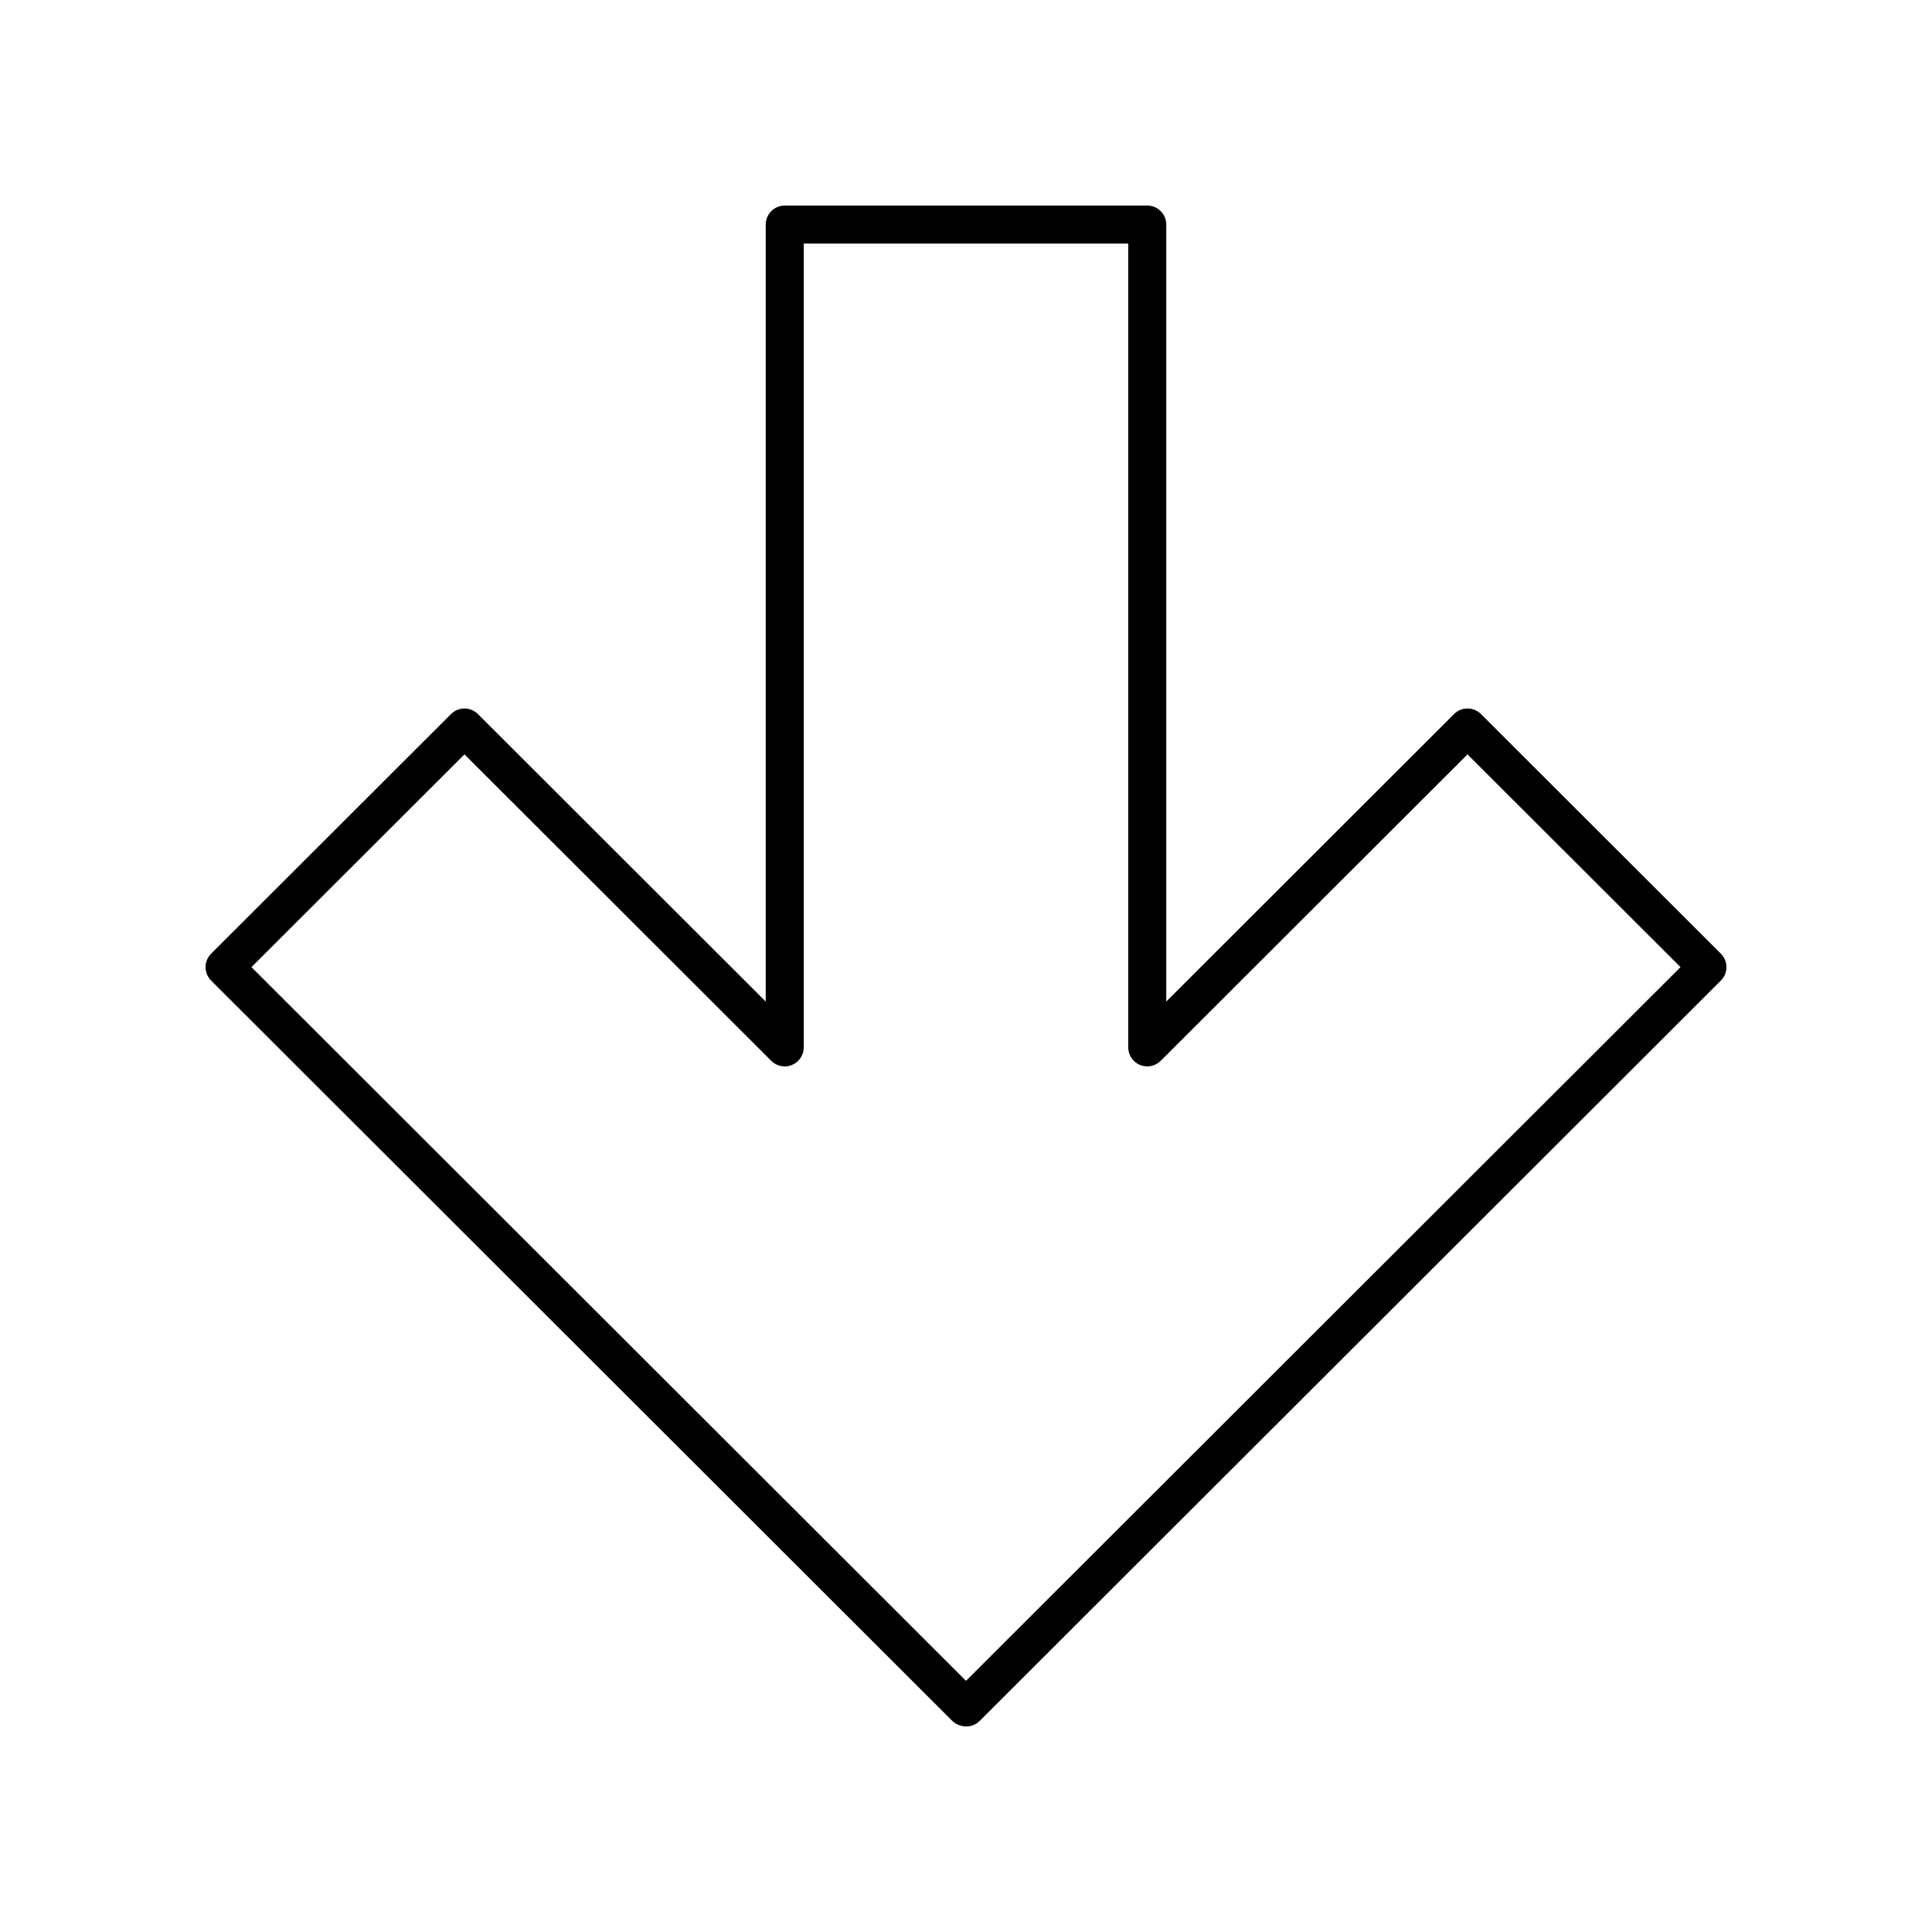
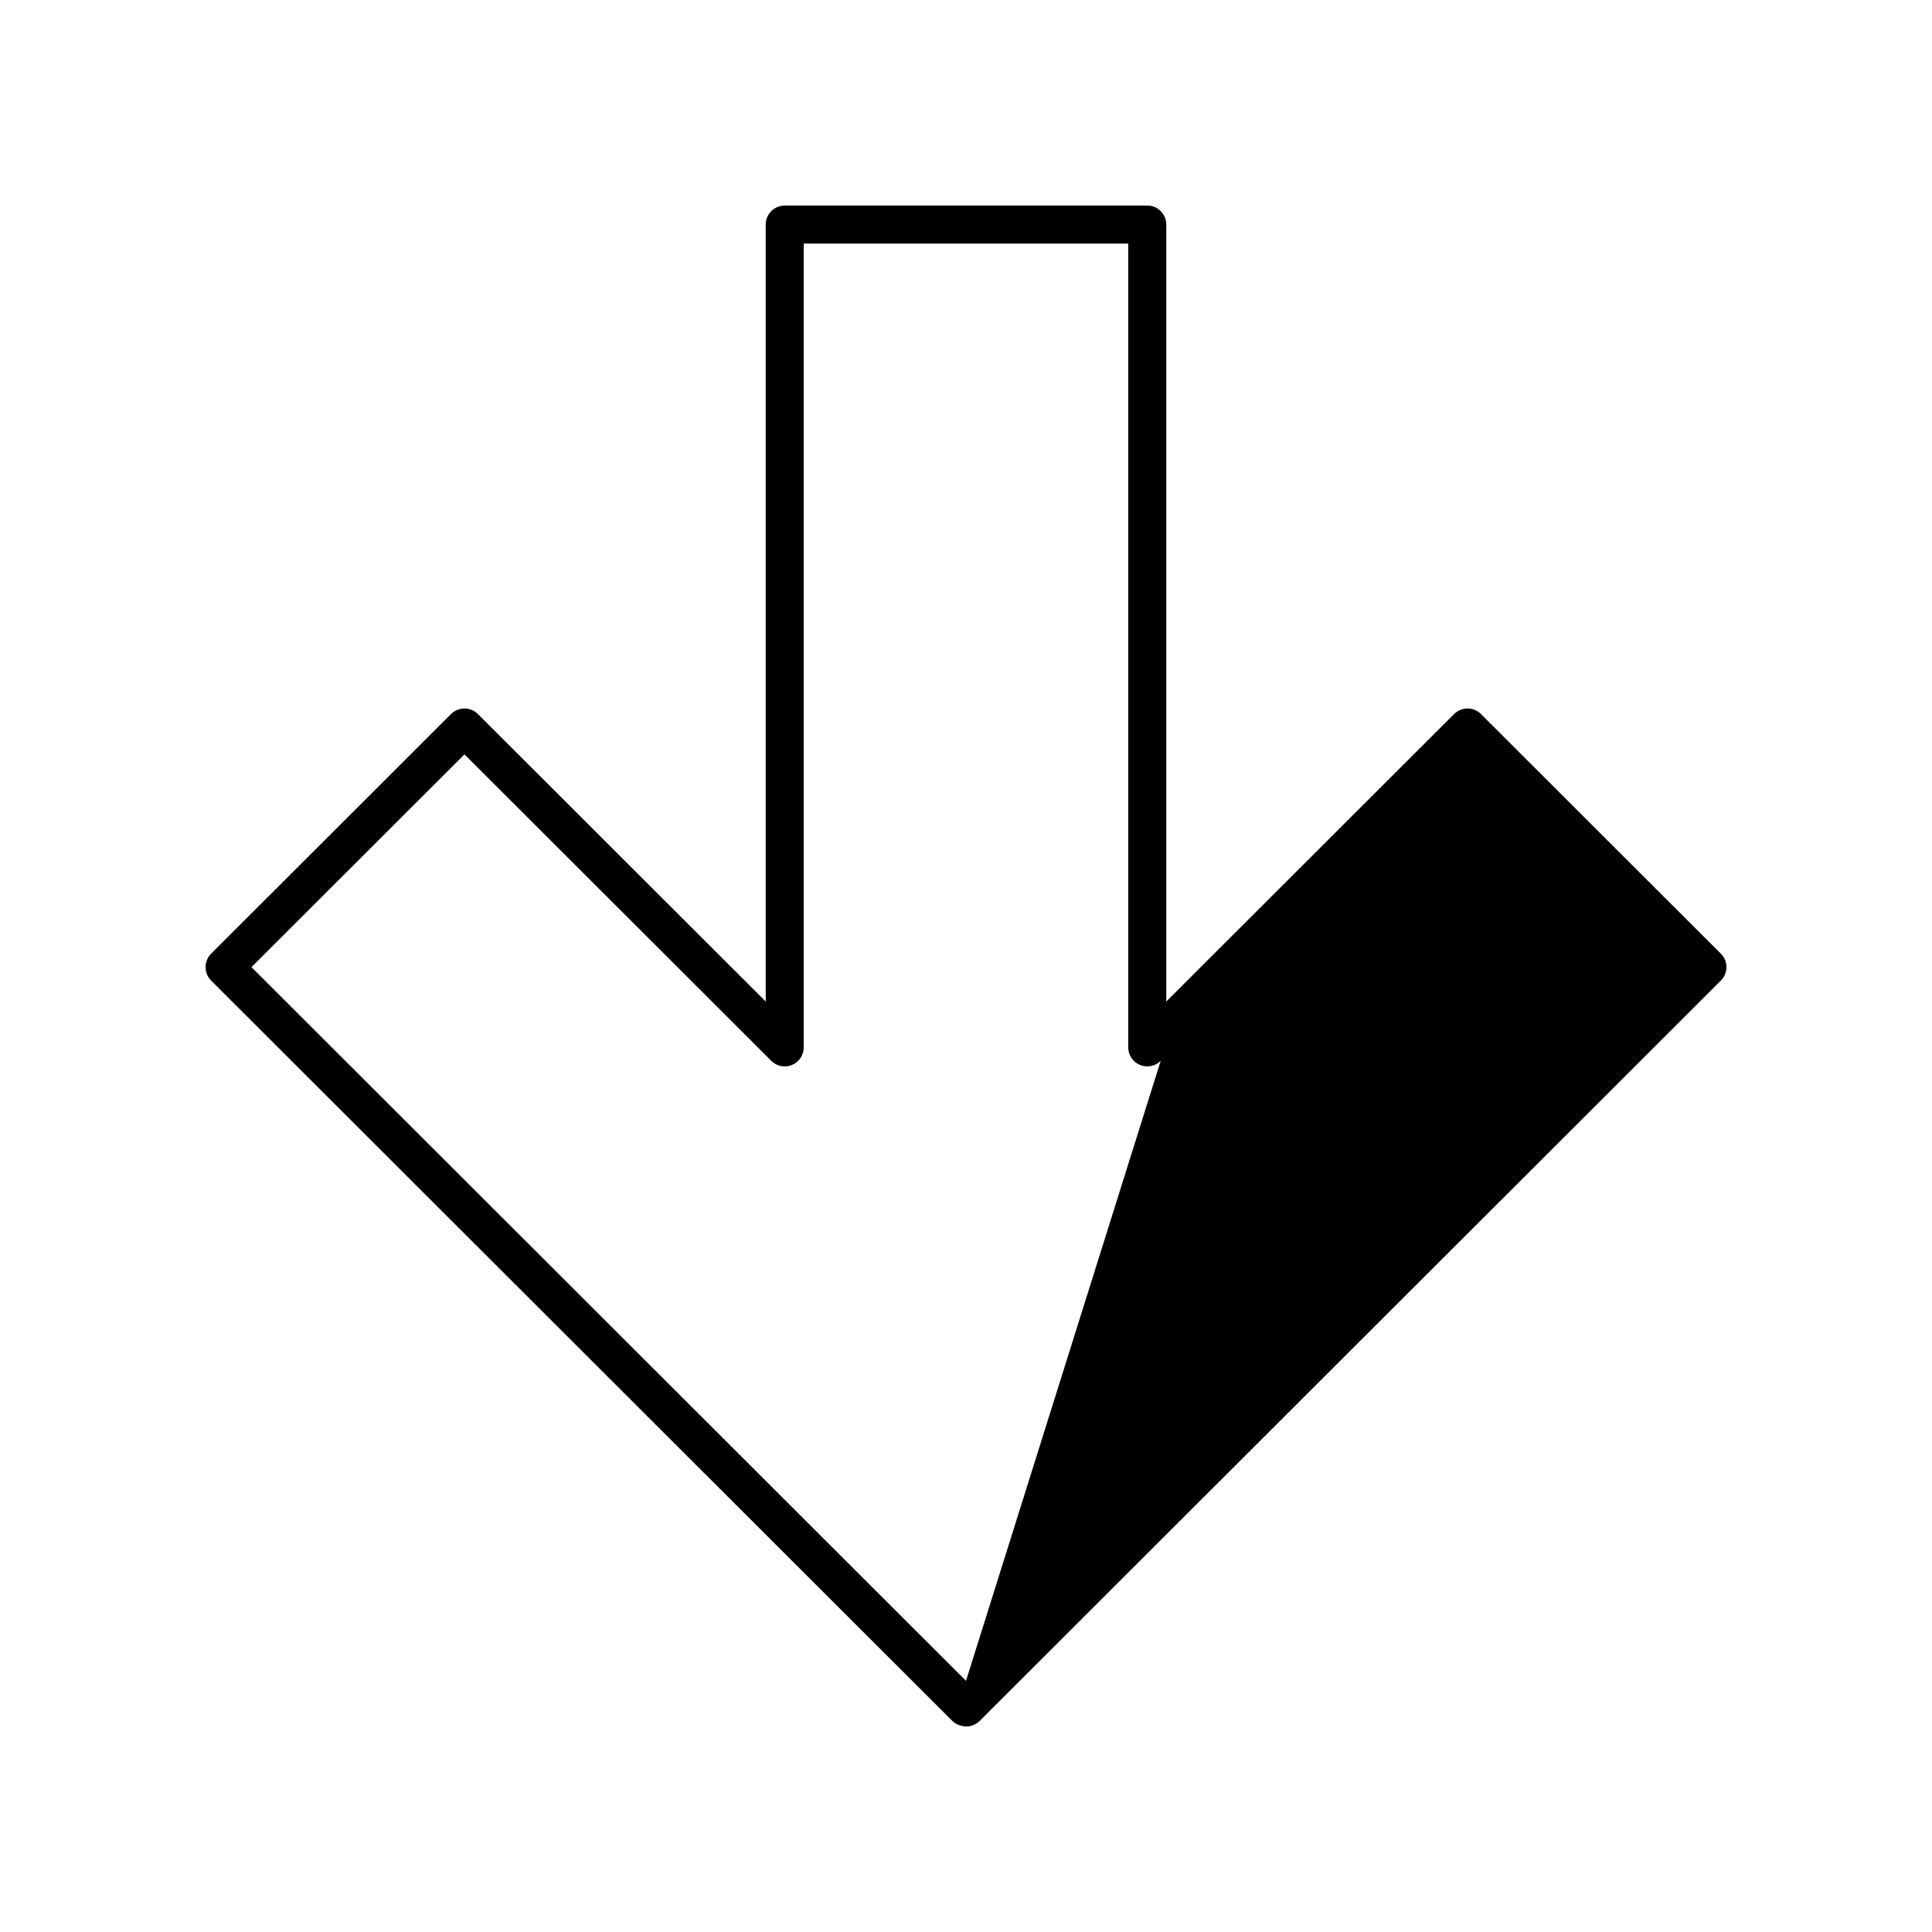
<svg xmlns="http://www.w3.org/2000/svg" fill="#000000" width="800px" height="800px" version="1.1" viewBox="144 144 512 512">
-   <path d="m536.47 333.23c-1.969-1.965-5.156-1.965-7.125 0l-76.27 76.184v-205.9c0-2.781-2.254-5.039-5.039-5.039l-96.074 0.004c-2.785 0-5.039 2.254-5.039 5.039v205.9l-76.27-76.188c-1.969-1.965-5.156-1.965-7.125 0l-63.578 63.5c-0.941 0.945-1.473 2.227-1.473 3.566s0.531 2.621 1.477 3.566l196.41 196.19c0.668 0.664 1.516 1.105 2.426 1.309 0.418 0.105 0.875 0.191 1.285 0.164 1.332 0 2.617-0.527 3.562-1.473l196.41-196.19c0.945-0.945 1.477-2.231 1.477-3.566 0-1.34-0.531-2.621-1.477-3.566zm-136.47 256.21-189.36-189.14 56.449-56.383 81.309 81.219c1.445 1.445 3.606 1.871 5.492 1.09 1.883-0.781 3.109-2.617 3.109-4.656l-0.004-213.02h86v213.02c0 2.035 1.227 3.875 3.109 4.656 1.891 0.777 4.051 0.348 5.492-1.09l81.309-81.219 56.449 56.383z" />
+   <path d="m536.47 333.23c-1.969-1.965-5.156-1.965-7.125 0l-76.27 76.184v-205.9c0-2.781-2.254-5.039-5.039-5.039l-96.074 0.004c-2.785 0-5.039 2.254-5.039 5.039v205.9l-76.27-76.188c-1.969-1.965-5.156-1.965-7.125 0l-63.578 63.5c-0.941 0.945-1.473 2.227-1.473 3.566s0.531 2.621 1.477 3.566l196.41 196.19c0.668 0.664 1.516 1.105 2.426 1.309 0.418 0.105 0.875 0.191 1.285 0.164 1.332 0 2.617-0.527 3.562-1.473l196.41-196.19c0.945-0.945 1.477-2.231 1.477-3.566 0-1.34-0.531-2.621-1.477-3.566zm-136.47 256.21-189.36-189.14 56.449-56.383 81.309 81.219c1.445 1.445 3.606 1.871 5.492 1.09 1.883-0.781 3.109-2.617 3.109-4.656l-0.004-213.02h86v213.02c0 2.035 1.227 3.875 3.109 4.656 1.891 0.777 4.051 0.348 5.492-1.09z" />
</svg>